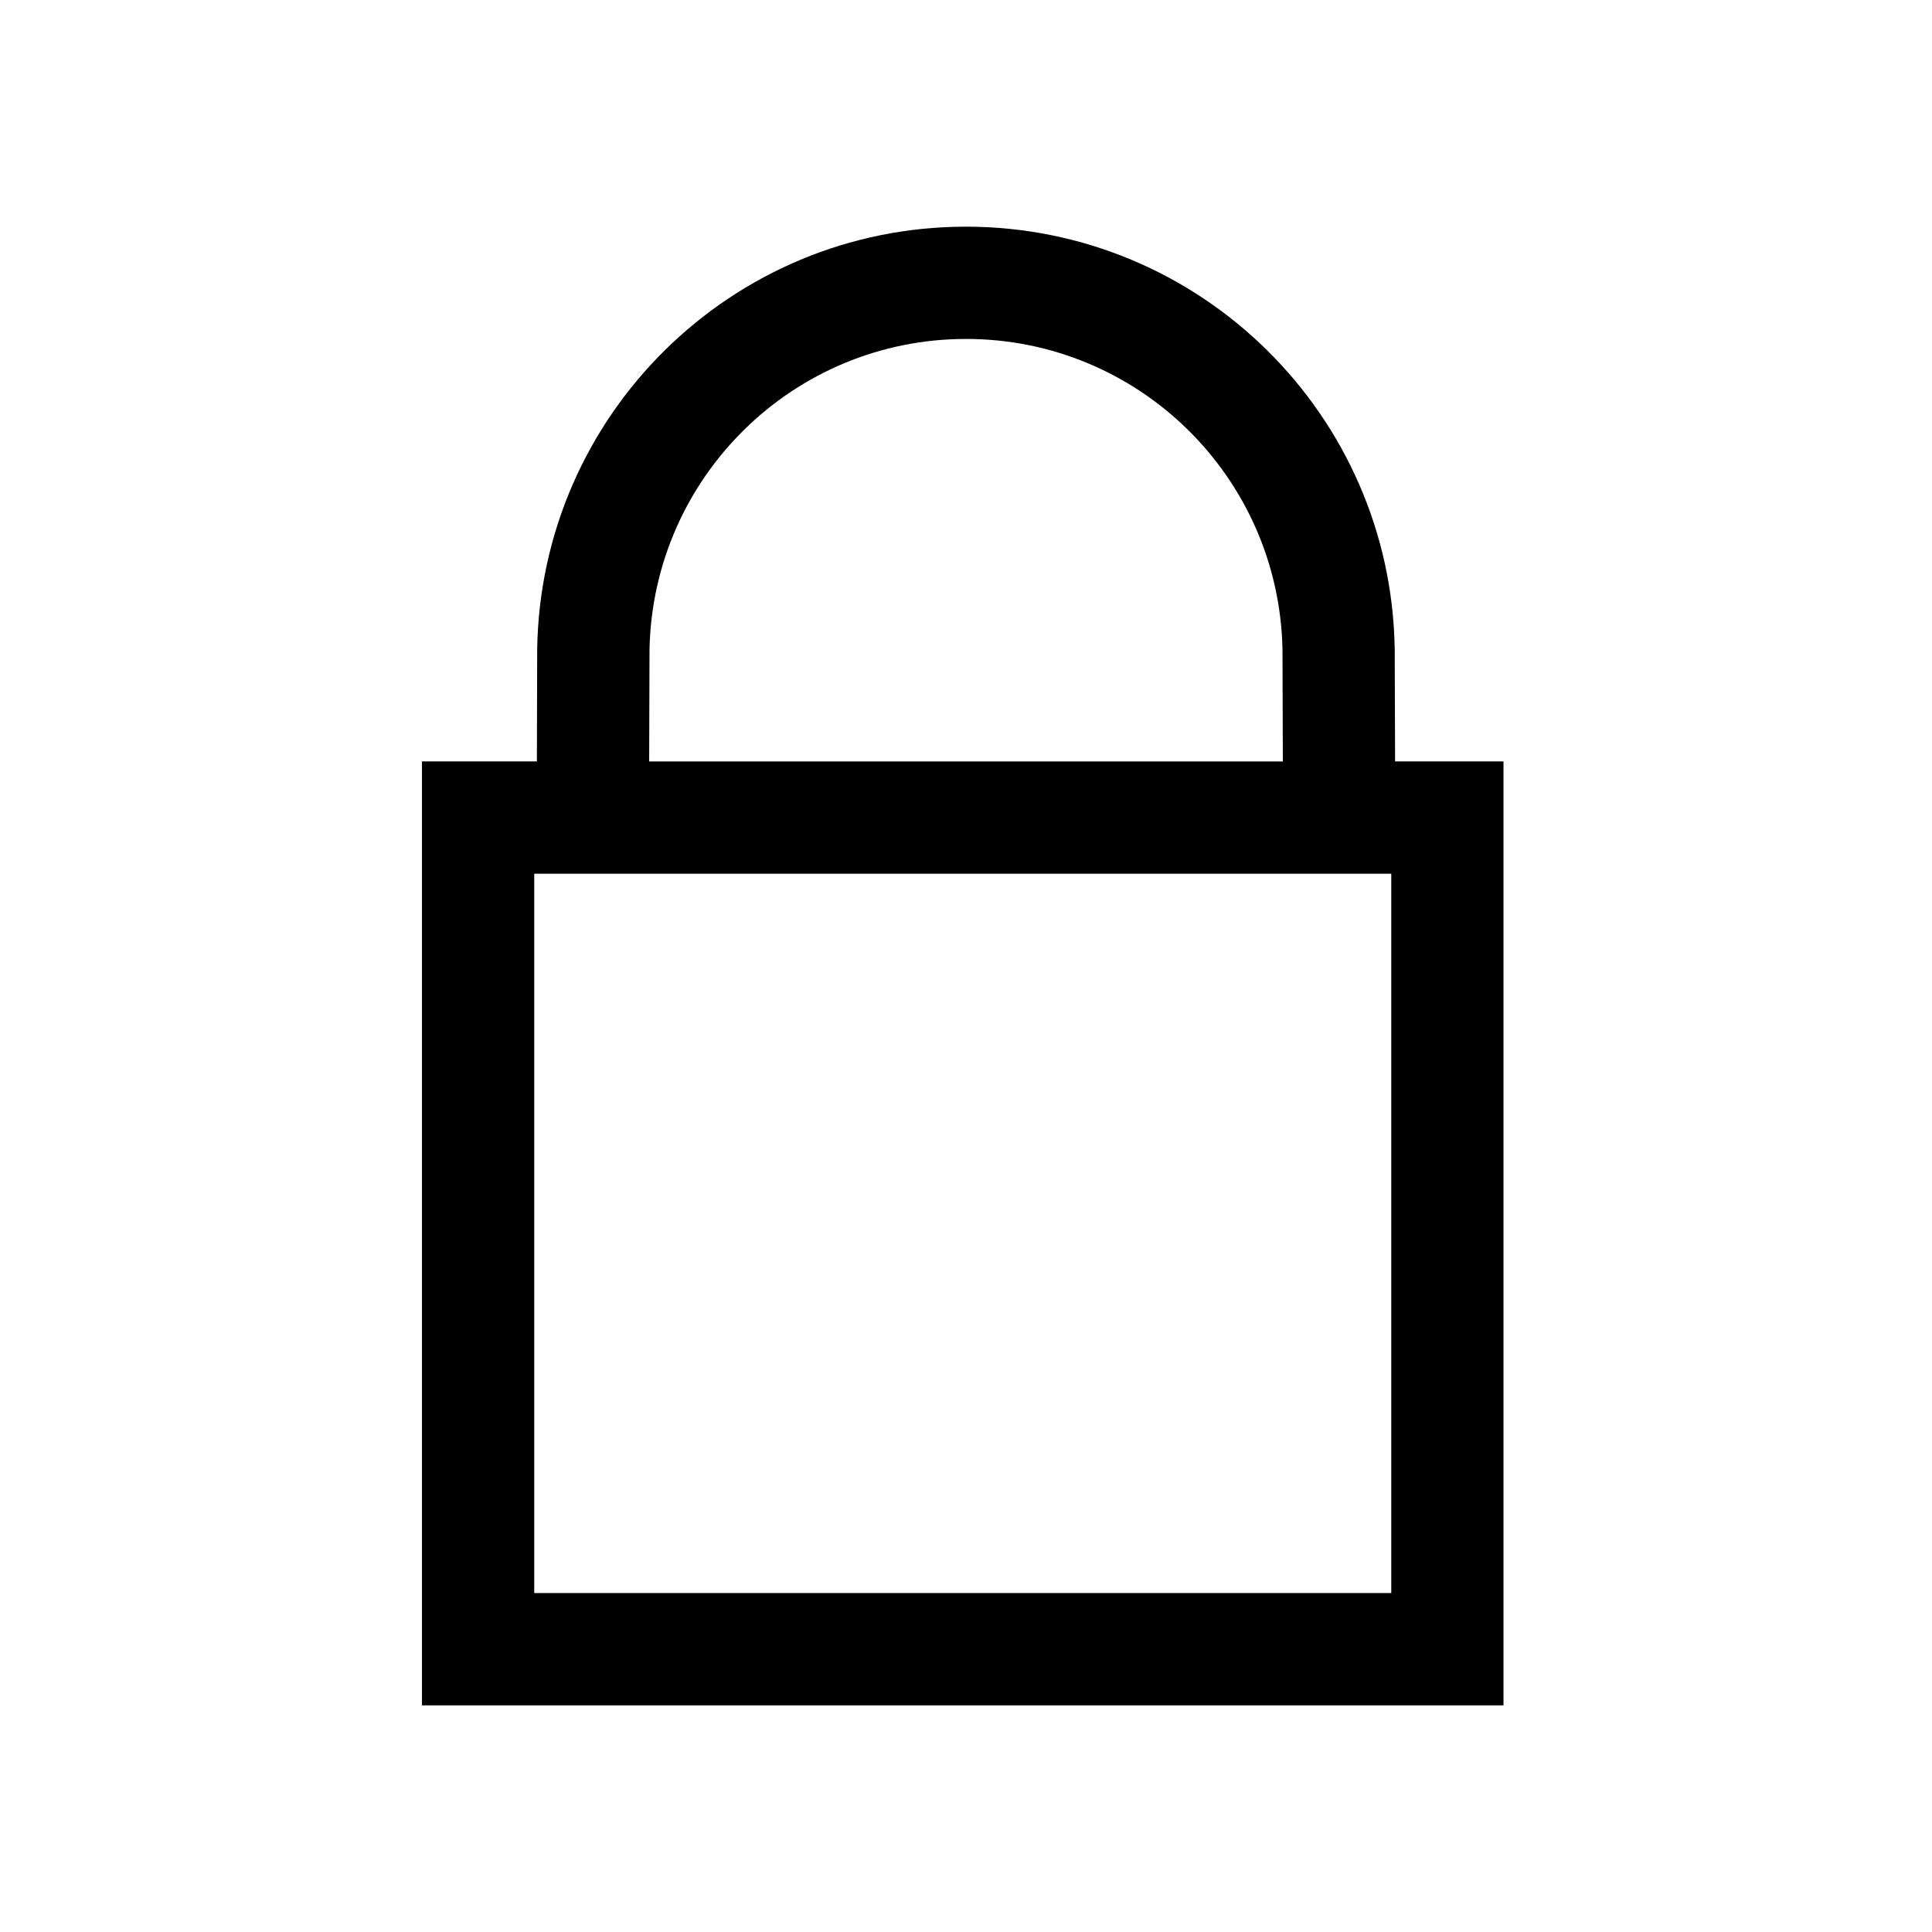
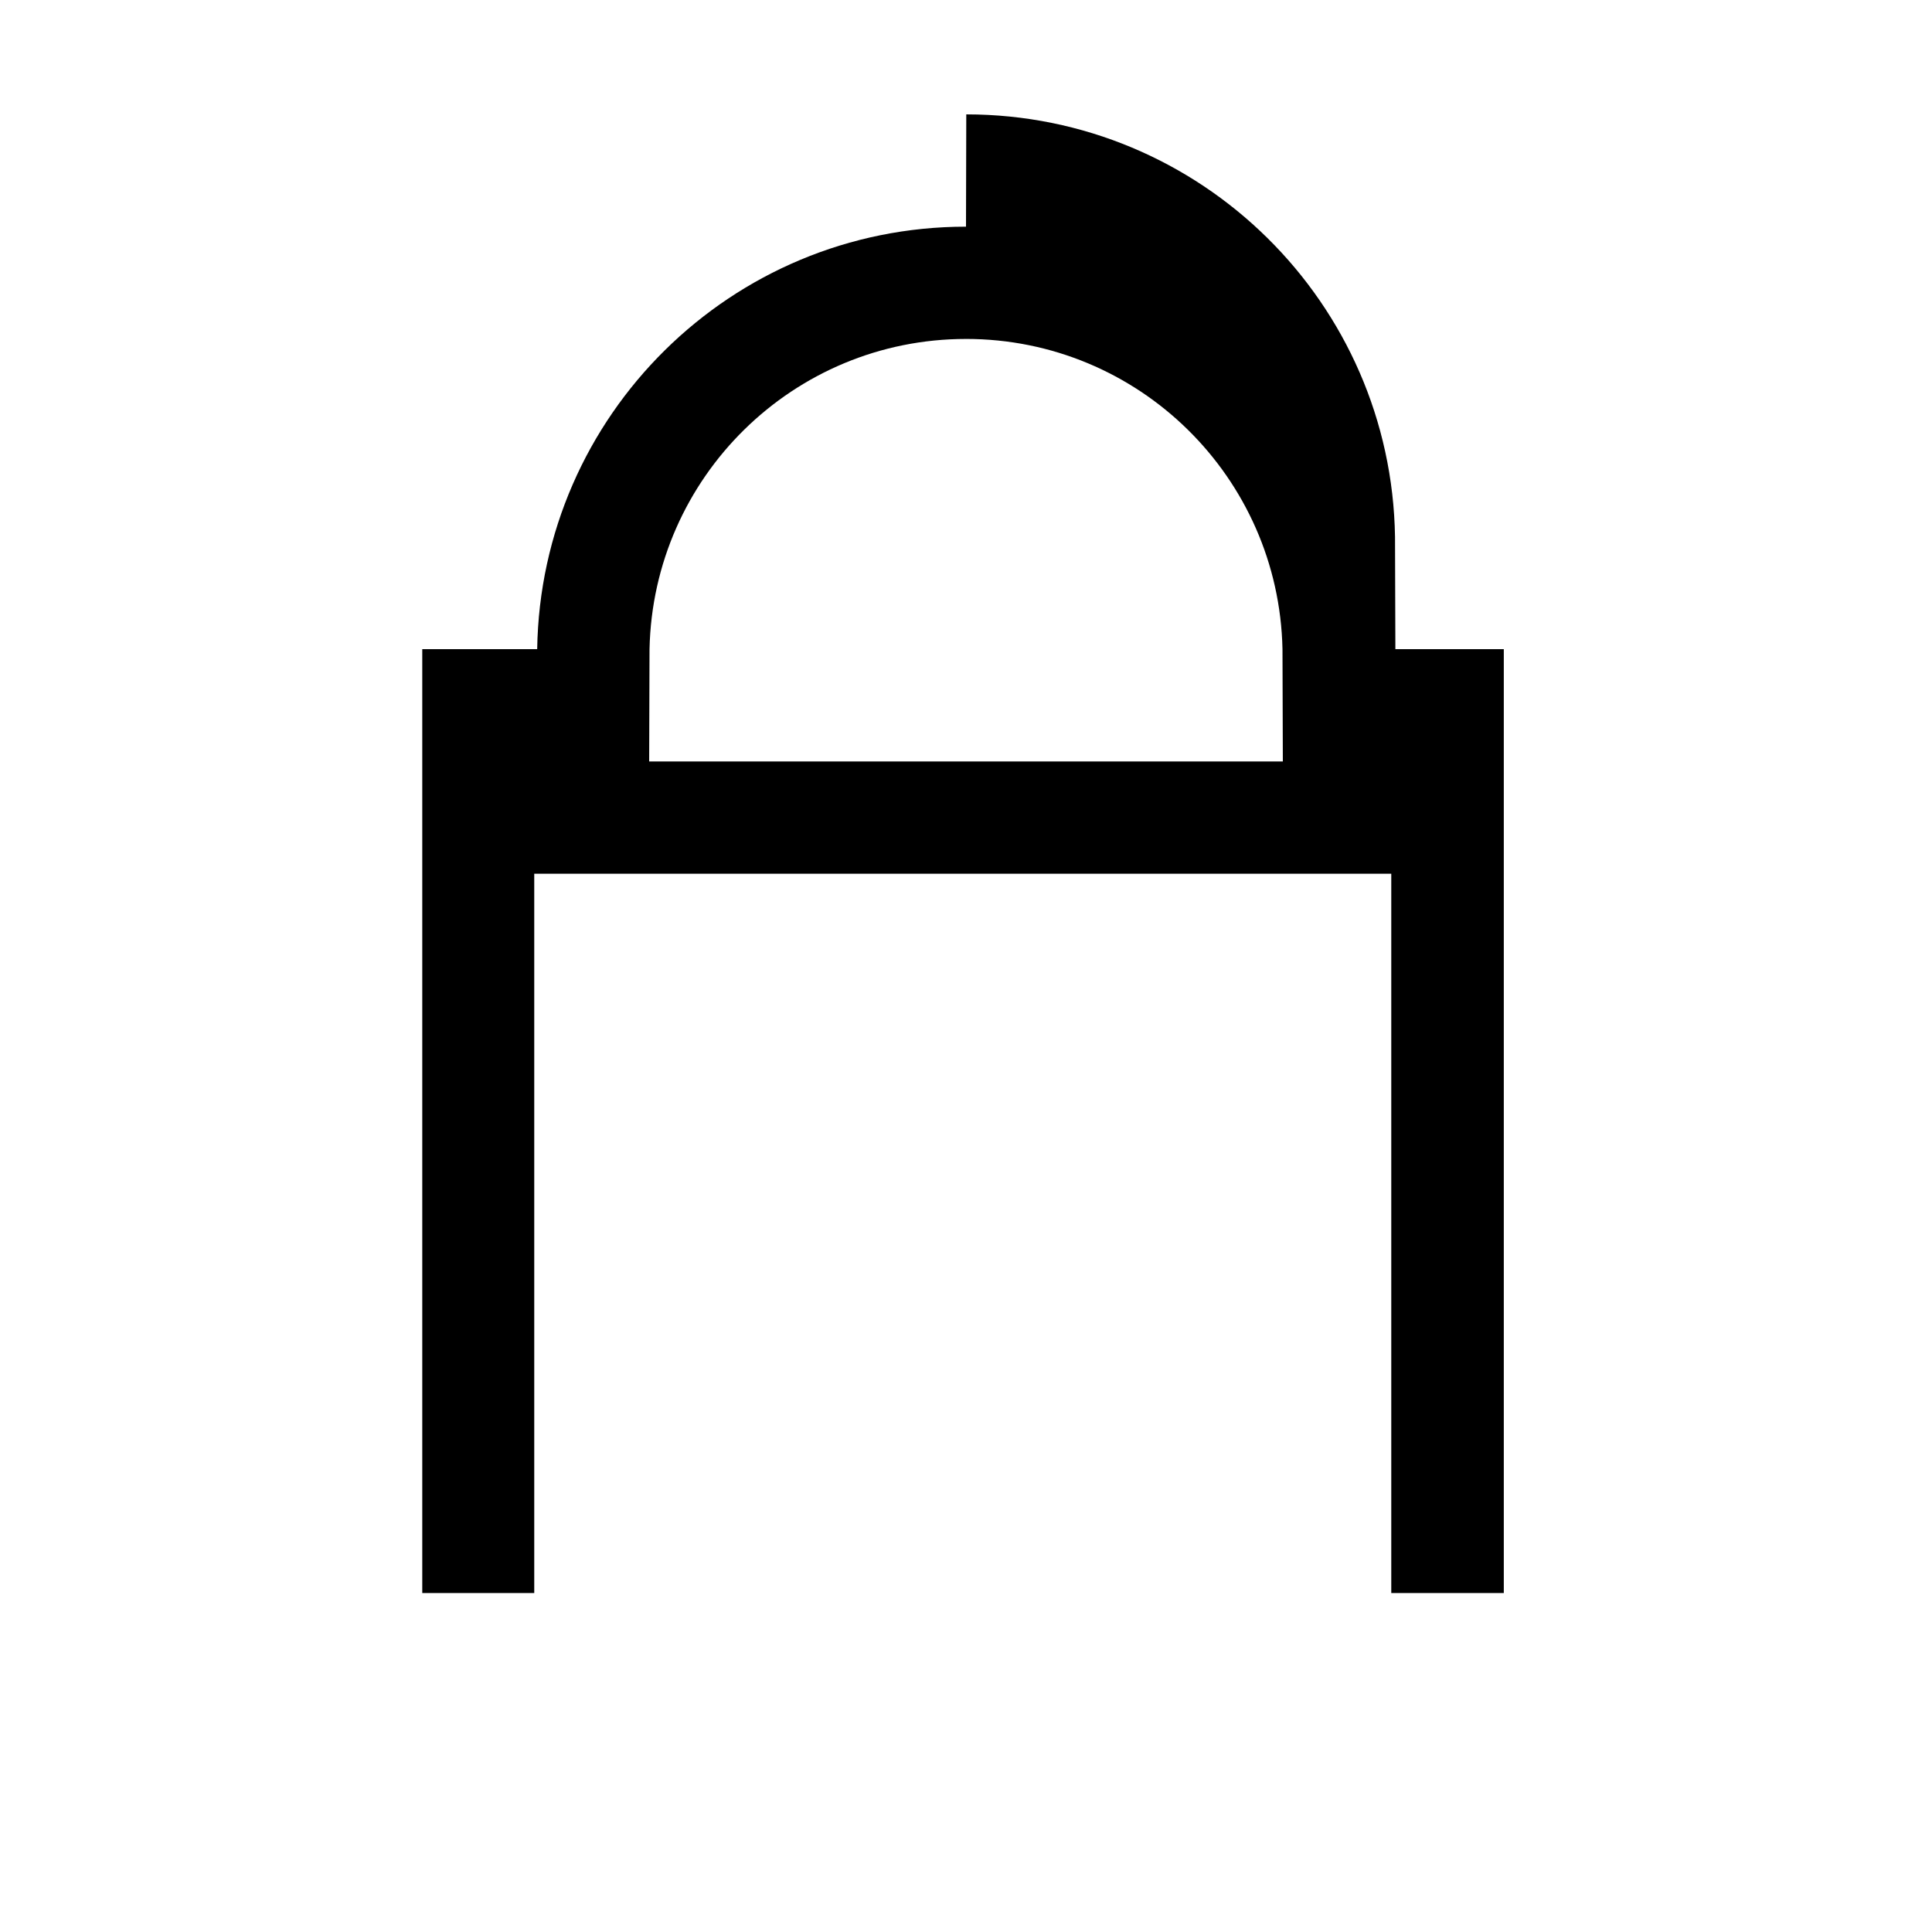
<svg xmlns="http://www.w3.org/2000/svg" fill="#000000" width="800px" height="800px" version="1.1" viewBox="144 144 512 512">
-   <path d="m400 204.07c-62.219 0-112.69 49.977-113.64 111.96l-0.078 29.758h-30.457v250.15h286.62v-250.15h-28.734l-0.094-29.758c-0.953-61.98-51.414-111.95-113.62-111.96zm0 29.75c45.781 0.004 82.926 36.656 83.871 82.211l0.094 29.758h-167.93l0.094-29.758c0.941-45.551 38.09-82.207 83.871-82.207zm-114.42 141.72h227.12v190.64h-227.12z" />
+   <path d="m400 204.07c-62.219 0-112.69 49.977-113.64 111.96h-30.457v250.15h286.62v-250.15h-28.734l-0.094-29.758c-0.953-61.98-51.414-111.95-113.62-111.96zm0 29.75c45.781 0.004 82.926 36.656 83.871 82.211l0.094 29.758h-167.93l0.094-29.758c0.941-45.551 38.09-82.207 83.871-82.207zm-114.42 141.72h227.12v190.64h-227.12z" />
</svg>